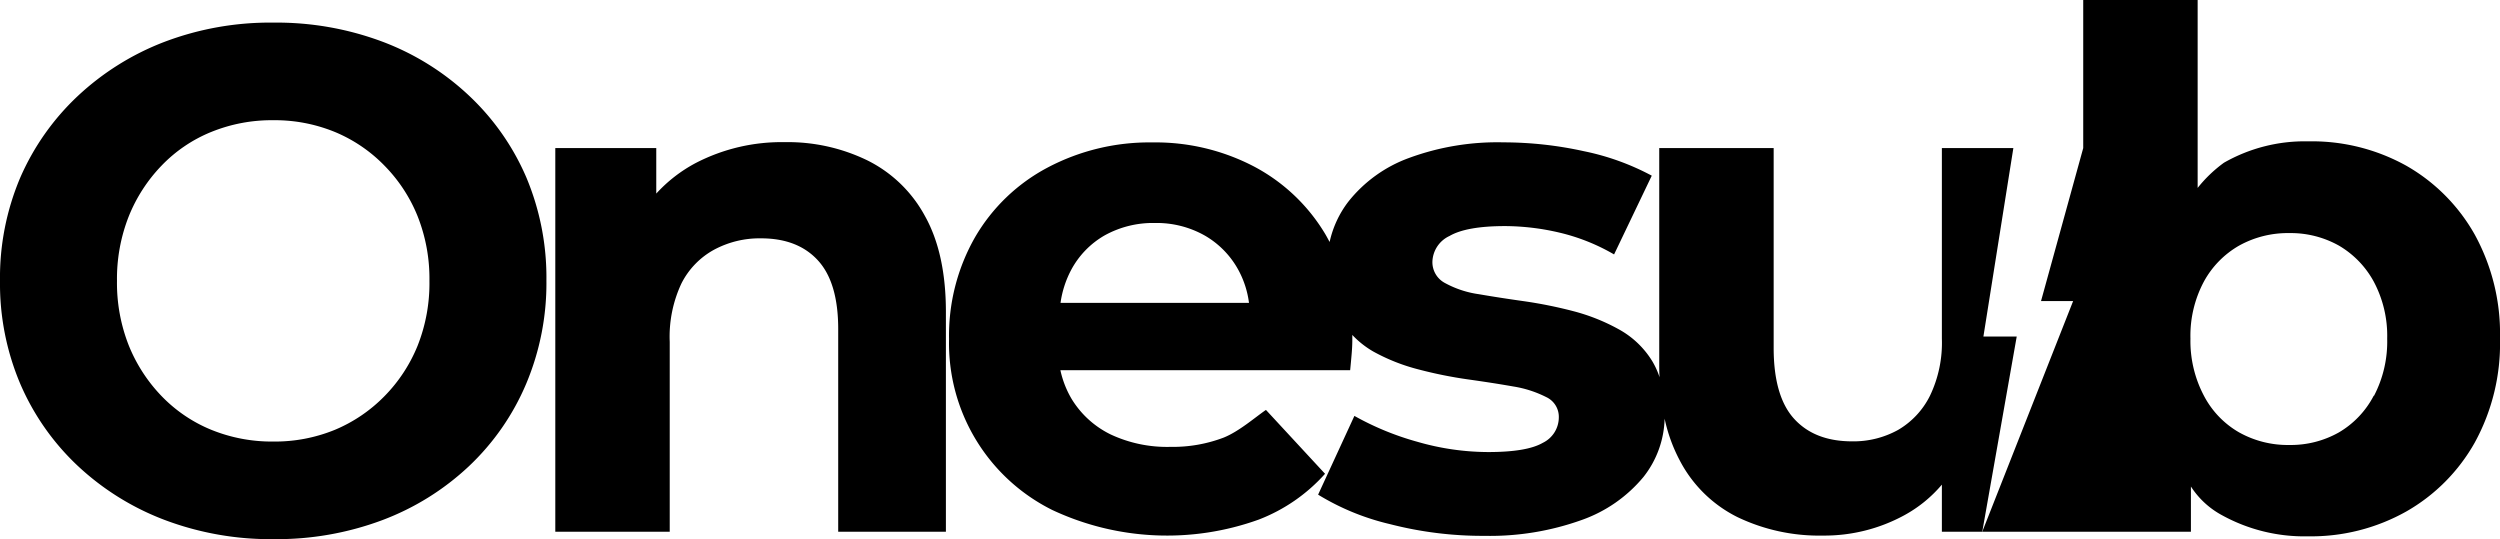
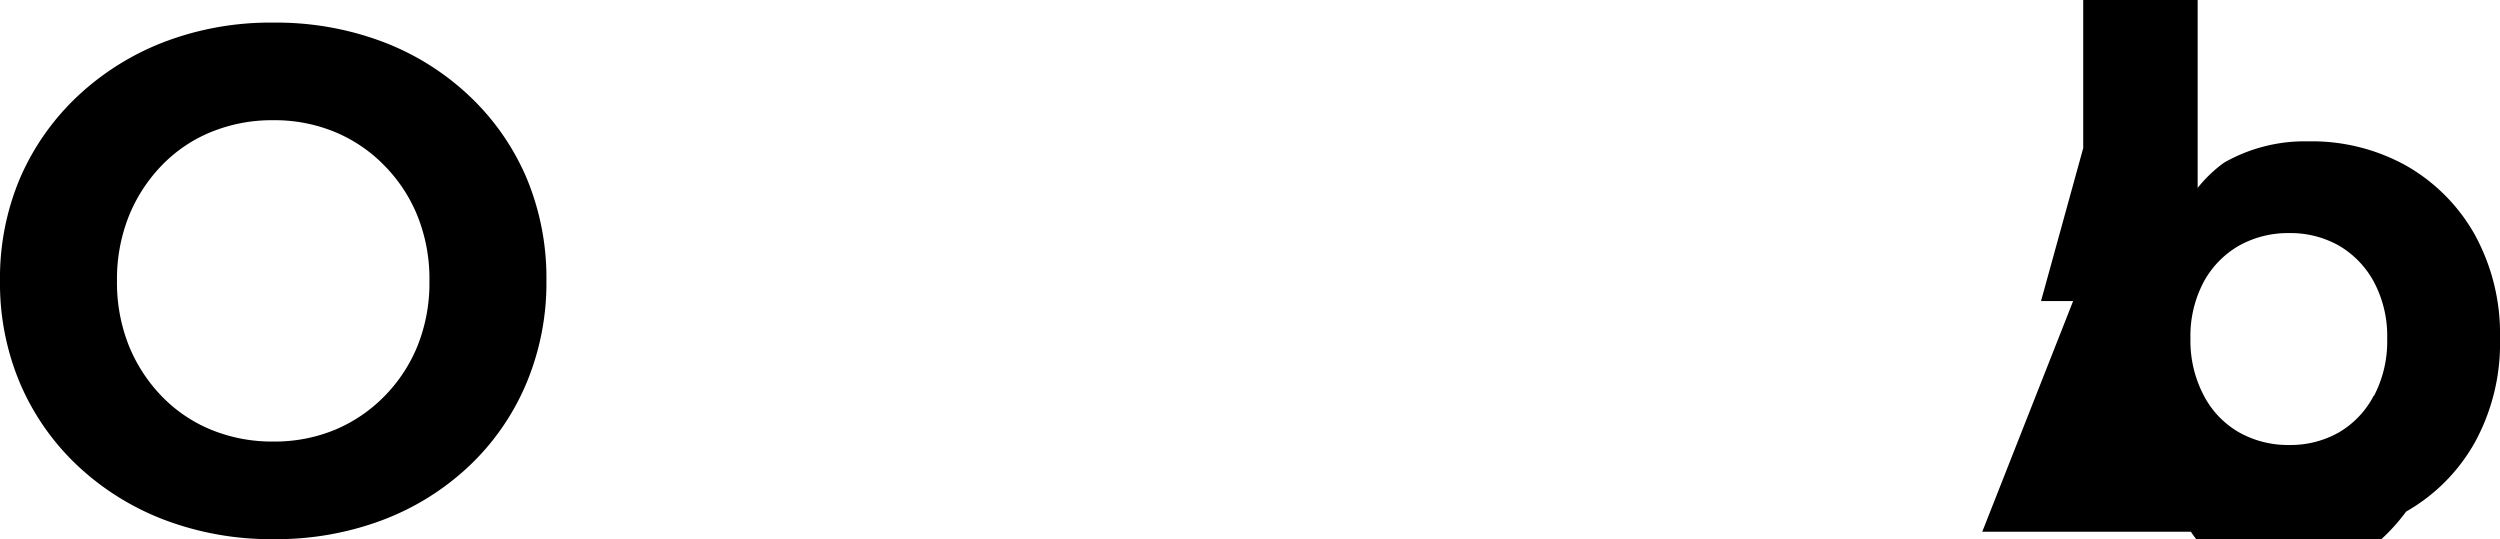
<svg xmlns="http://www.w3.org/2000/svg" fill="currentColor" viewBox="0 0 371.42 80.1">
  <g id="Calque_2" data-name="Calque 2">
    <g id="Calque_1-2" data-name="Calque 1">
      <path d="M69.64,14.17a38.59,38.59,0,0,0-12.88-8A44.85,44.85,0,0,0,40.6,3.36,44.24,44.24,0,0,0,24.43,6.22a39.47,39.47,0,0,0-12.88,8.05A36.76,36.76,0,0,0,3,26.41,38.08,38.08,0,0,0,0,41.73,38.13,38.13,0,0,0,3,57a36.45,36.45,0,0,0,8.53,12.19,39.19,39.19,0,0,0,12.94,8.06A44.61,44.61,0,0,0,40.7,80.1a44.75,44.75,0,0,0,16.06-2.81,38.59,38.59,0,0,0,12.88-8A36.18,36.18,0,0,0,78.18,57a38.48,38.48,0,0,0,3-15.31,38.43,38.43,0,0,0-3-15.37A36.34,36.34,0,0,0,69.64,14.17ZM62.06,51.32a23,23,0,0,1-4.93,7.53,22.4,22.4,0,0,1-7.36,5,23.52,23.52,0,0,1-9.17,1.75,23.85,23.85,0,0,1-9.22-1.75,21.64,21.64,0,0,1-7.37-5,23.5,23.5,0,0,1-4.88-7.53,25.32,25.32,0,0,1-1.75-9.59,25.32,25.32,0,0,1,1.75-9.59A23.39,23.39,0,0,1,24,24.61a21.36,21.36,0,0,1,7.37-5,23.85,23.85,0,0,1,9.22-1.75,23.52,23.52,0,0,1,9.17,1.75,22.09,22.09,0,0,1,7.36,5,22.87,22.87,0,0,1,4.93,7.53,25.13,25.13,0,0,1,1.75,9.59A25.13,25.13,0,0,1,62.06,51.32Z" />
-       <path d="M128.87,23.83a27,27,0,0,0-12.28-2.71A27.7,27.7,0,0,0,103.4,24.2a21.67,21.67,0,0,0-5.9,4.56V22h-15V79h17V50.8a18.61,18.61,0,0,1,1.74-8.69,11.73,11.73,0,0,1,4.83-5,14.28,14.28,0,0,1,7-1.7q5.46,0,8.46,3.29t3,10.18V79h16V46.35q0-8.68-3.11-14.25A19.63,19.63,0,0,0,128.87,23.83Z" />
-       <path d="M367.66,34.84a27,27,0,0,0-10.18-10.23A28.87,28.87,0,0,0,342.91,21a24.19,24.19,0,0,0-12.51,3.18,20,20,0,0,0-3.9,3.74V0h-17V22h0l-6.27,22.73H308L294.5,79h31V72.28a12.58,12.58,0,0,0,4.63,4.27,25.32,25.32,0,0,0,12.78,3.13A28.87,28.87,0,0,0,357.48,76a27,27,0,0,0,10.18-10.23,30.6,30.6,0,0,0,3.76-15.48A30.59,30.59,0,0,0,367.66,34.84Zm-15,23.95a13.56,13.56,0,0,1-5.19,5.46,14.52,14.52,0,0,1-7.37,1.86,14.78,14.78,0,0,1-7.42-1.86,13.43,13.43,0,0,1-5.25-5.46,17.42,17.42,0,0,1-2-8.48,17.09,17.09,0,0,1,2-8.48,13.72,13.72,0,0,1,5.25-5.35,14.88,14.88,0,0,1,7.42-1.85,14.61,14.61,0,0,1,7.37,1.85,13.85,13.85,0,0,1,5.19,5.35,17.09,17.09,0,0,1,2,8.48A17.42,17.42,0,0,1,352.71,58.79Z" />
-       <path d="M294.67,50l4.45-28H288.5V50.3a18.21,18.21,0,0,1-1.76,8.48A12.1,12.1,0,0,1,282,63.87a13.66,13.66,0,0,1-6.84,1.7c-3.71,0-6.57-1.12-8.6-3.34s-3.05-5.74-3.05-10.55V22h-17V54.05c0,.69,0,1.35.05,2a12.06,12.06,0,0,0-1.05-2.33,13.36,13.36,0,0,0-5-4.79,29,29,0,0,0-6.72-2.69,66.45,66.45,0,0,0-7.3-1.48q-3.7-.52-6.77-1.05a14.77,14.77,0,0,1-5-1.64,3.5,3.5,0,0,1-1.91-3.21,4.36,4.36,0,0,1,2.54-3.8q2.53-1.47,8.25-1.47a35.69,35.69,0,0,1,8,.95,29.56,29.56,0,0,1,8.2,3.26l5.6-11.7a36.93,36.93,0,0,0-10.1-3.64,55.61,55.61,0,0,0-11.9-1.31,38,38,0,0,0-14.07,2.32,20.4,20.4,0,0,0-9,6.48,15.14,15.14,0,0,0-2.79,6c-.2-.36-.39-.73-.6-1.09a27,27,0,0,0-10.63-10.12,31.54,31.54,0,0,0-15.08-3.58,32.35,32.35,0,0,0-15.6,3.74,27.1,27.1,0,0,0-10.79,10.38A29.41,29.41,0,0,0,141,50.36a27.64,27.64,0,0,0,15.34,25.41,40.18,40.18,0,0,0,30.68,1.42,25.48,25.48,0,0,0,9.84-6.8l-8.78-9.49c-1.61,1.1-4,3.2-6.3,4.12a21.23,21.23,0,0,1-7.88,1.37A19.75,19.75,0,0,1,165,64.54a13.92,13.92,0,0,1-5.82-5.32A14.34,14.34,0,0,1,157.54,55h43.05c.07-.7.14-1.46.21-2.27s.11-1.53.11-2.16c0-.27,0-.53,0-.81A13.52,13.52,0,0,0,204,52.21a28.37,28.37,0,0,0,6.77,2.68,64.18,64.18,0,0,0,7.35,1.48q3.71.52,6.72,1.05A16.57,16.57,0,0,1,229.73,59a3.23,3.23,0,0,1,1.86,3,4.21,4.21,0,0,1-2.38,3.79c-1.59.92-4.29,1.37-8.1,1.37a38.07,38.07,0,0,1-10.52-1.52,41.82,41.82,0,0,1-9.37-3.85l-5.39,11.7a36.25,36.25,0,0,0,10.68,4.38,55.13,55.13,0,0,0,14,1.74A40.41,40.41,0,0,0,235,77.25a21,21,0,0,0,9.16-6.38,14.54,14.54,0,0,0,3.15-8.67,23.85,23.85,0,0,0,2.24,6.19,19.38,19.38,0,0,0,8.57,8.43,28.09,28.09,0,0,0,12.7,2.75,24.8,24.8,0,0,0,12.06-3A19.52,19.52,0,0,0,288.5,72v7h6l5.12-29ZM157.56,45a14.82,14.82,0,0,1,1.54-4.82,12.94,12.94,0,0,1,5-5.2,14.78,14.78,0,0,1,7.47-1.85A14.51,14.51,0,0,1,179,35a13.16,13.16,0,0,1,5,5.14A13.9,13.9,0,0,1,185.56,45Z" />
+       <path d="M367.66,34.84a27,27,0,0,0-10.18-10.23A28.87,28.87,0,0,0,342.91,21a24.19,24.19,0,0,0-12.51,3.18,20,20,0,0,0-3.9,3.74V0h-17V22h0l-6.27,22.73H308L294.5,79h31a12.58,12.58,0,0,0,4.63,4.27,25.32,25.32,0,0,0,12.78,3.13A28.87,28.87,0,0,0,357.48,76a27,27,0,0,0,10.18-10.23,30.6,30.6,0,0,0,3.76-15.48A30.59,30.59,0,0,0,367.66,34.84Zm-15,23.95a13.56,13.56,0,0,1-5.19,5.46,14.52,14.52,0,0,1-7.37,1.86,14.78,14.78,0,0,1-7.42-1.86,13.43,13.43,0,0,1-5.25-5.46,17.42,17.42,0,0,1-2-8.48,17.09,17.09,0,0,1,2-8.48,13.72,13.72,0,0,1,5.25-5.35,14.88,14.88,0,0,1,7.42-1.85,14.61,14.61,0,0,1,7.37,1.85,13.85,13.85,0,0,1,5.19,5.35,17.09,17.09,0,0,1,2,8.48A17.42,17.42,0,0,1,352.71,58.79Z" />
    </g>
  </g>
</svg>